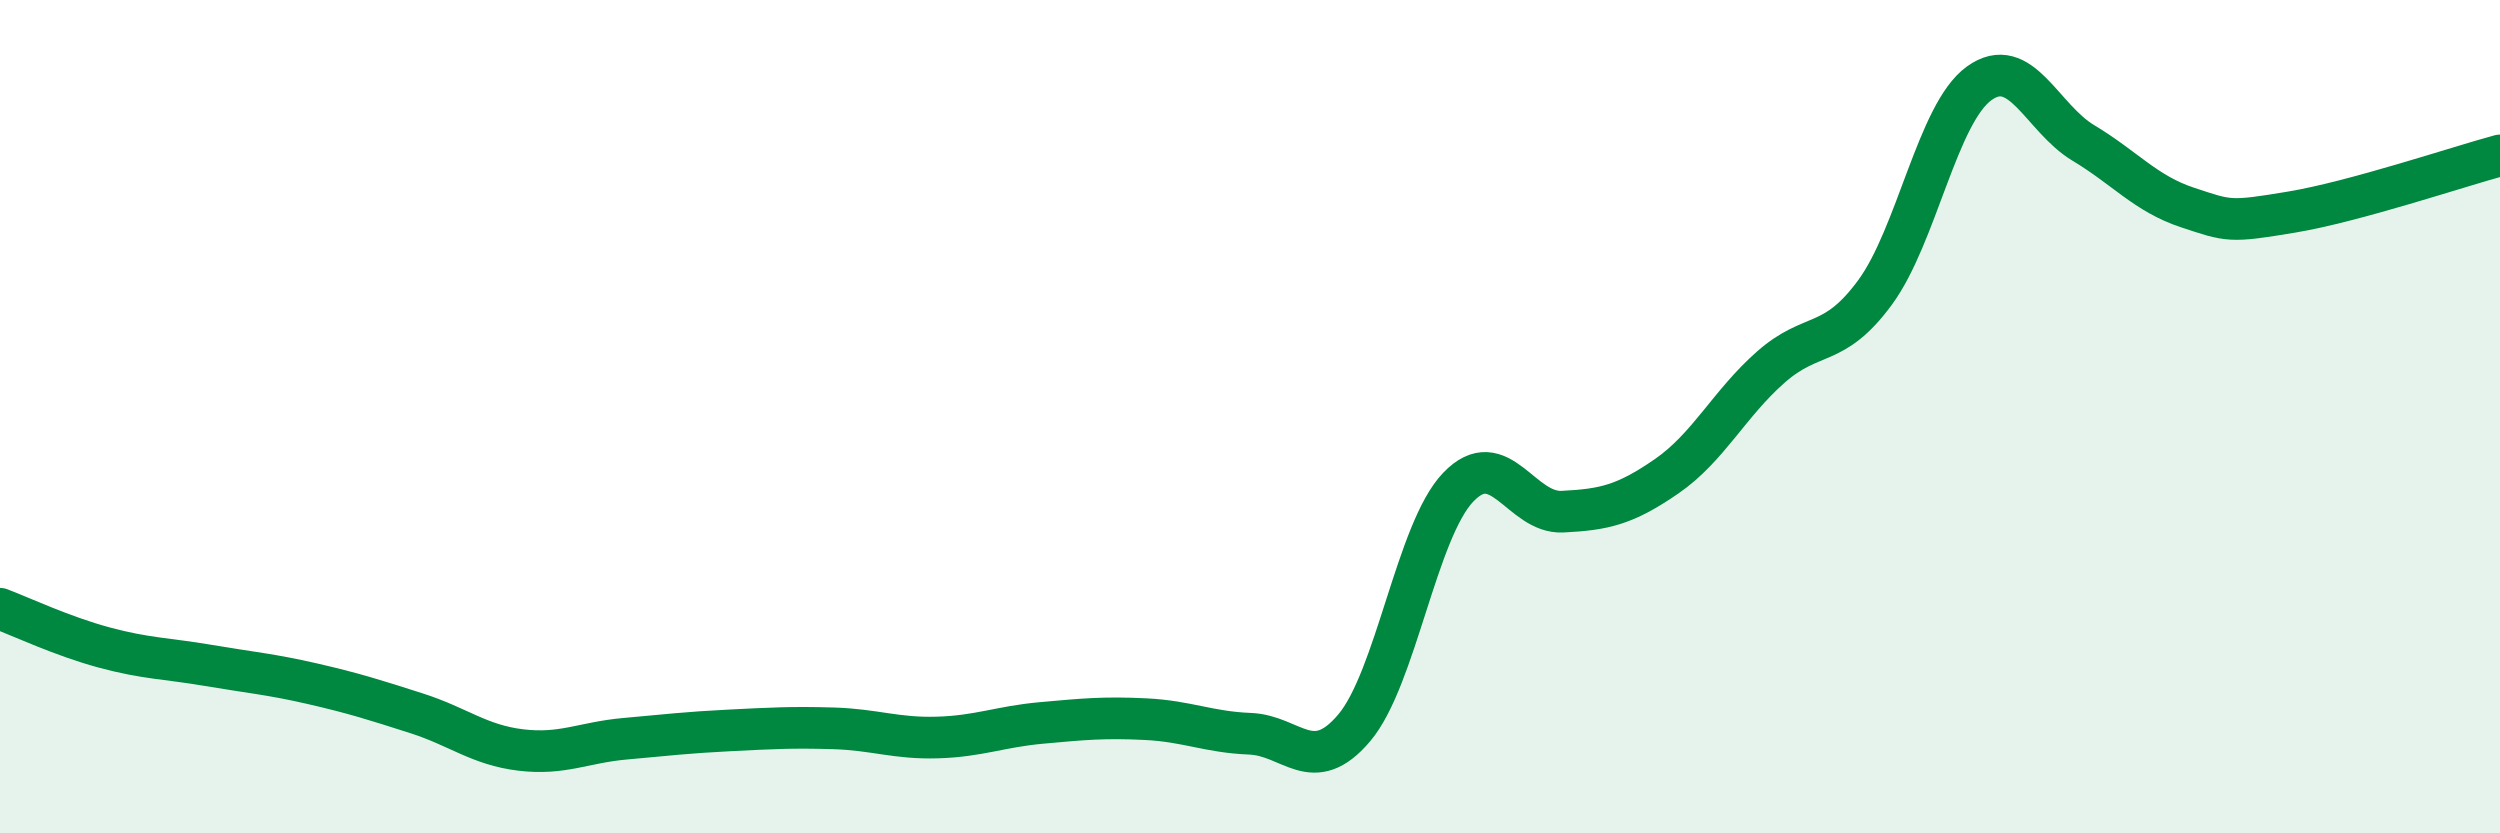
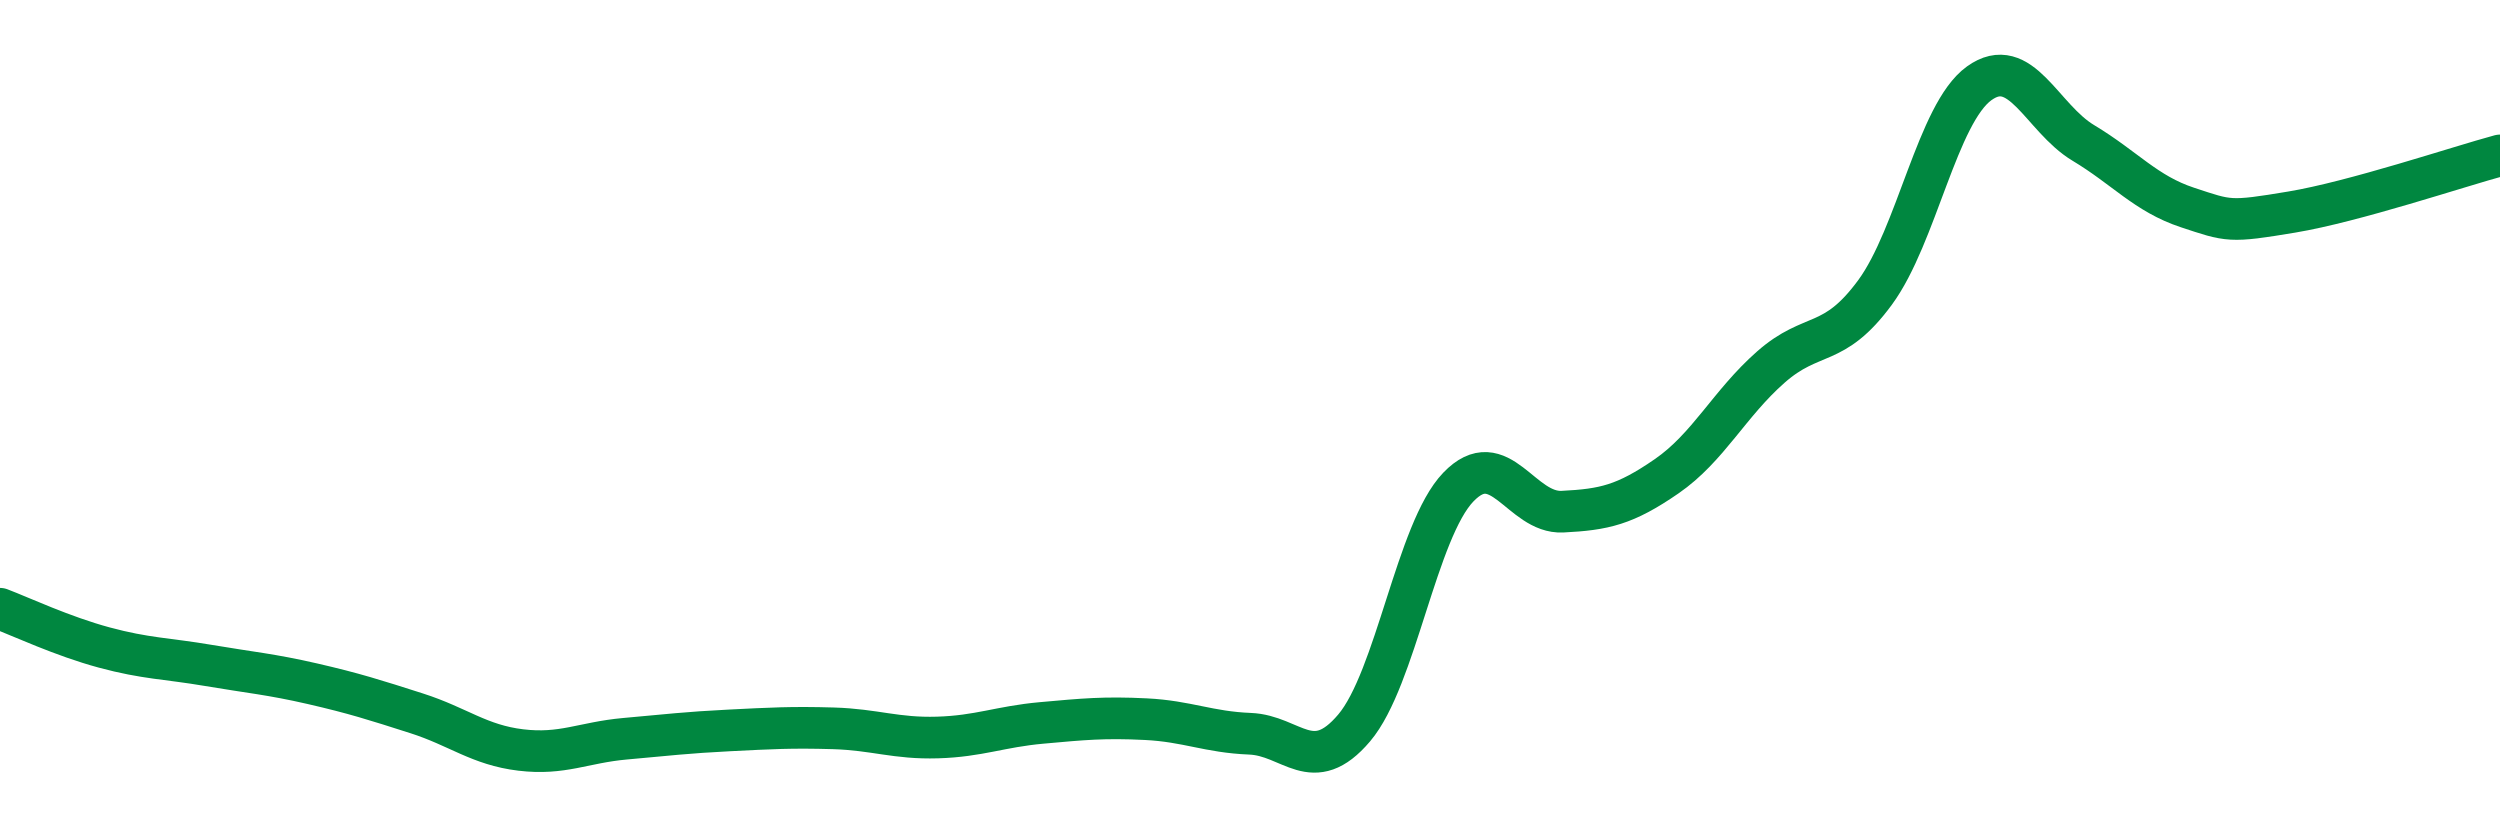
<svg xmlns="http://www.w3.org/2000/svg" width="60" height="20" viewBox="0 0 60 20">
-   <path d="M 0,14.61 C 0.5,14.8 1.5,15.27 2.5,15.54 C 3.5,15.81 4,15.8 5,15.97 C 6,16.14 6.5,16.18 7.5,16.41 C 8.5,16.64 9,16.8 10,17.12 C 11,17.44 11.5,17.88 12.5,18 C 13.5,18.12 14,17.82 15,17.73 C 16,17.64 16.5,17.58 17.5,17.53 C 18.5,17.48 19,17.45 20,17.48 C 21,17.51 21.5,17.73 22.5,17.7 C 23.5,17.67 24,17.44 25,17.35 C 26,17.26 26.5,17.21 27.5,17.26 C 28.5,17.31 29,17.57 30,17.61 C 31,17.65 31.5,18.65 32.5,17.47 C 33.5,16.29 34,12.73 35,11.69 C 36,10.65 36.5,12.33 37.5,12.28 C 38.5,12.23 39,12.12 40,11.43 C 41,10.74 41.5,9.69 42.5,8.81 C 43.5,7.93 44,8.38 45,7.02 C 46,5.66 46.5,2.72 47.5,2 C 48.5,1.28 49,2.83 50,3.43 C 51,4.03 51.5,4.65 52.5,4.98 C 53.5,5.31 53.5,5.34 55,5.09 C 56.5,4.84 59,4 60,3.73L60 20L0 20Z" fill="#008740" opacity="0.1" stroke-linecap="round" stroke-linejoin="round" />
  <path d="M 0,14.61 C 0.5,14.8 1.5,15.27 2.5,15.54 C 3.5,15.81 4,15.8 5,15.97 C 6,16.14 6.5,16.18 7.5,16.41 C 8.5,16.64 9,16.8 10,17.12 C 11,17.44 11.5,17.88 12.5,18 C 13.5,18.12 14,17.82 15,17.73 C 16,17.64 16.5,17.58 17.5,17.53 C 18.5,17.48 19,17.45 20,17.48 C 21,17.51 21.5,17.73 22.5,17.7 C 23.5,17.67 24,17.44 25,17.35 C 26,17.26 26.5,17.21 27.5,17.26 C 28.5,17.31 29,17.57 30,17.61 C 31,17.65 31.5,18.65 32.5,17.47 C 33.5,16.29 34,12.73 35,11.69 C 36,10.65 36.5,12.33 37.5,12.28 C 38.5,12.23 39,12.12 40,11.43 C 41,10.74 41.5,9.69 42.5,8.81 C 43.5,7.93 44,8.38 45,7.02 C 46,5.66 46.5,2.72 47.5,2 C 48.5,1.28 49,2.83 50,3.43 C 51,4.03 51.5,4.65 52.5,4.98 C 53.5,5.31 53.5,5.34 55,5.09 C 56.5,4.84 59,4 60,3.73" stroke="#008740" stroke-width="1" fill="none" stroke-linecap="round" stroke-linejoin="round" />
</svg>